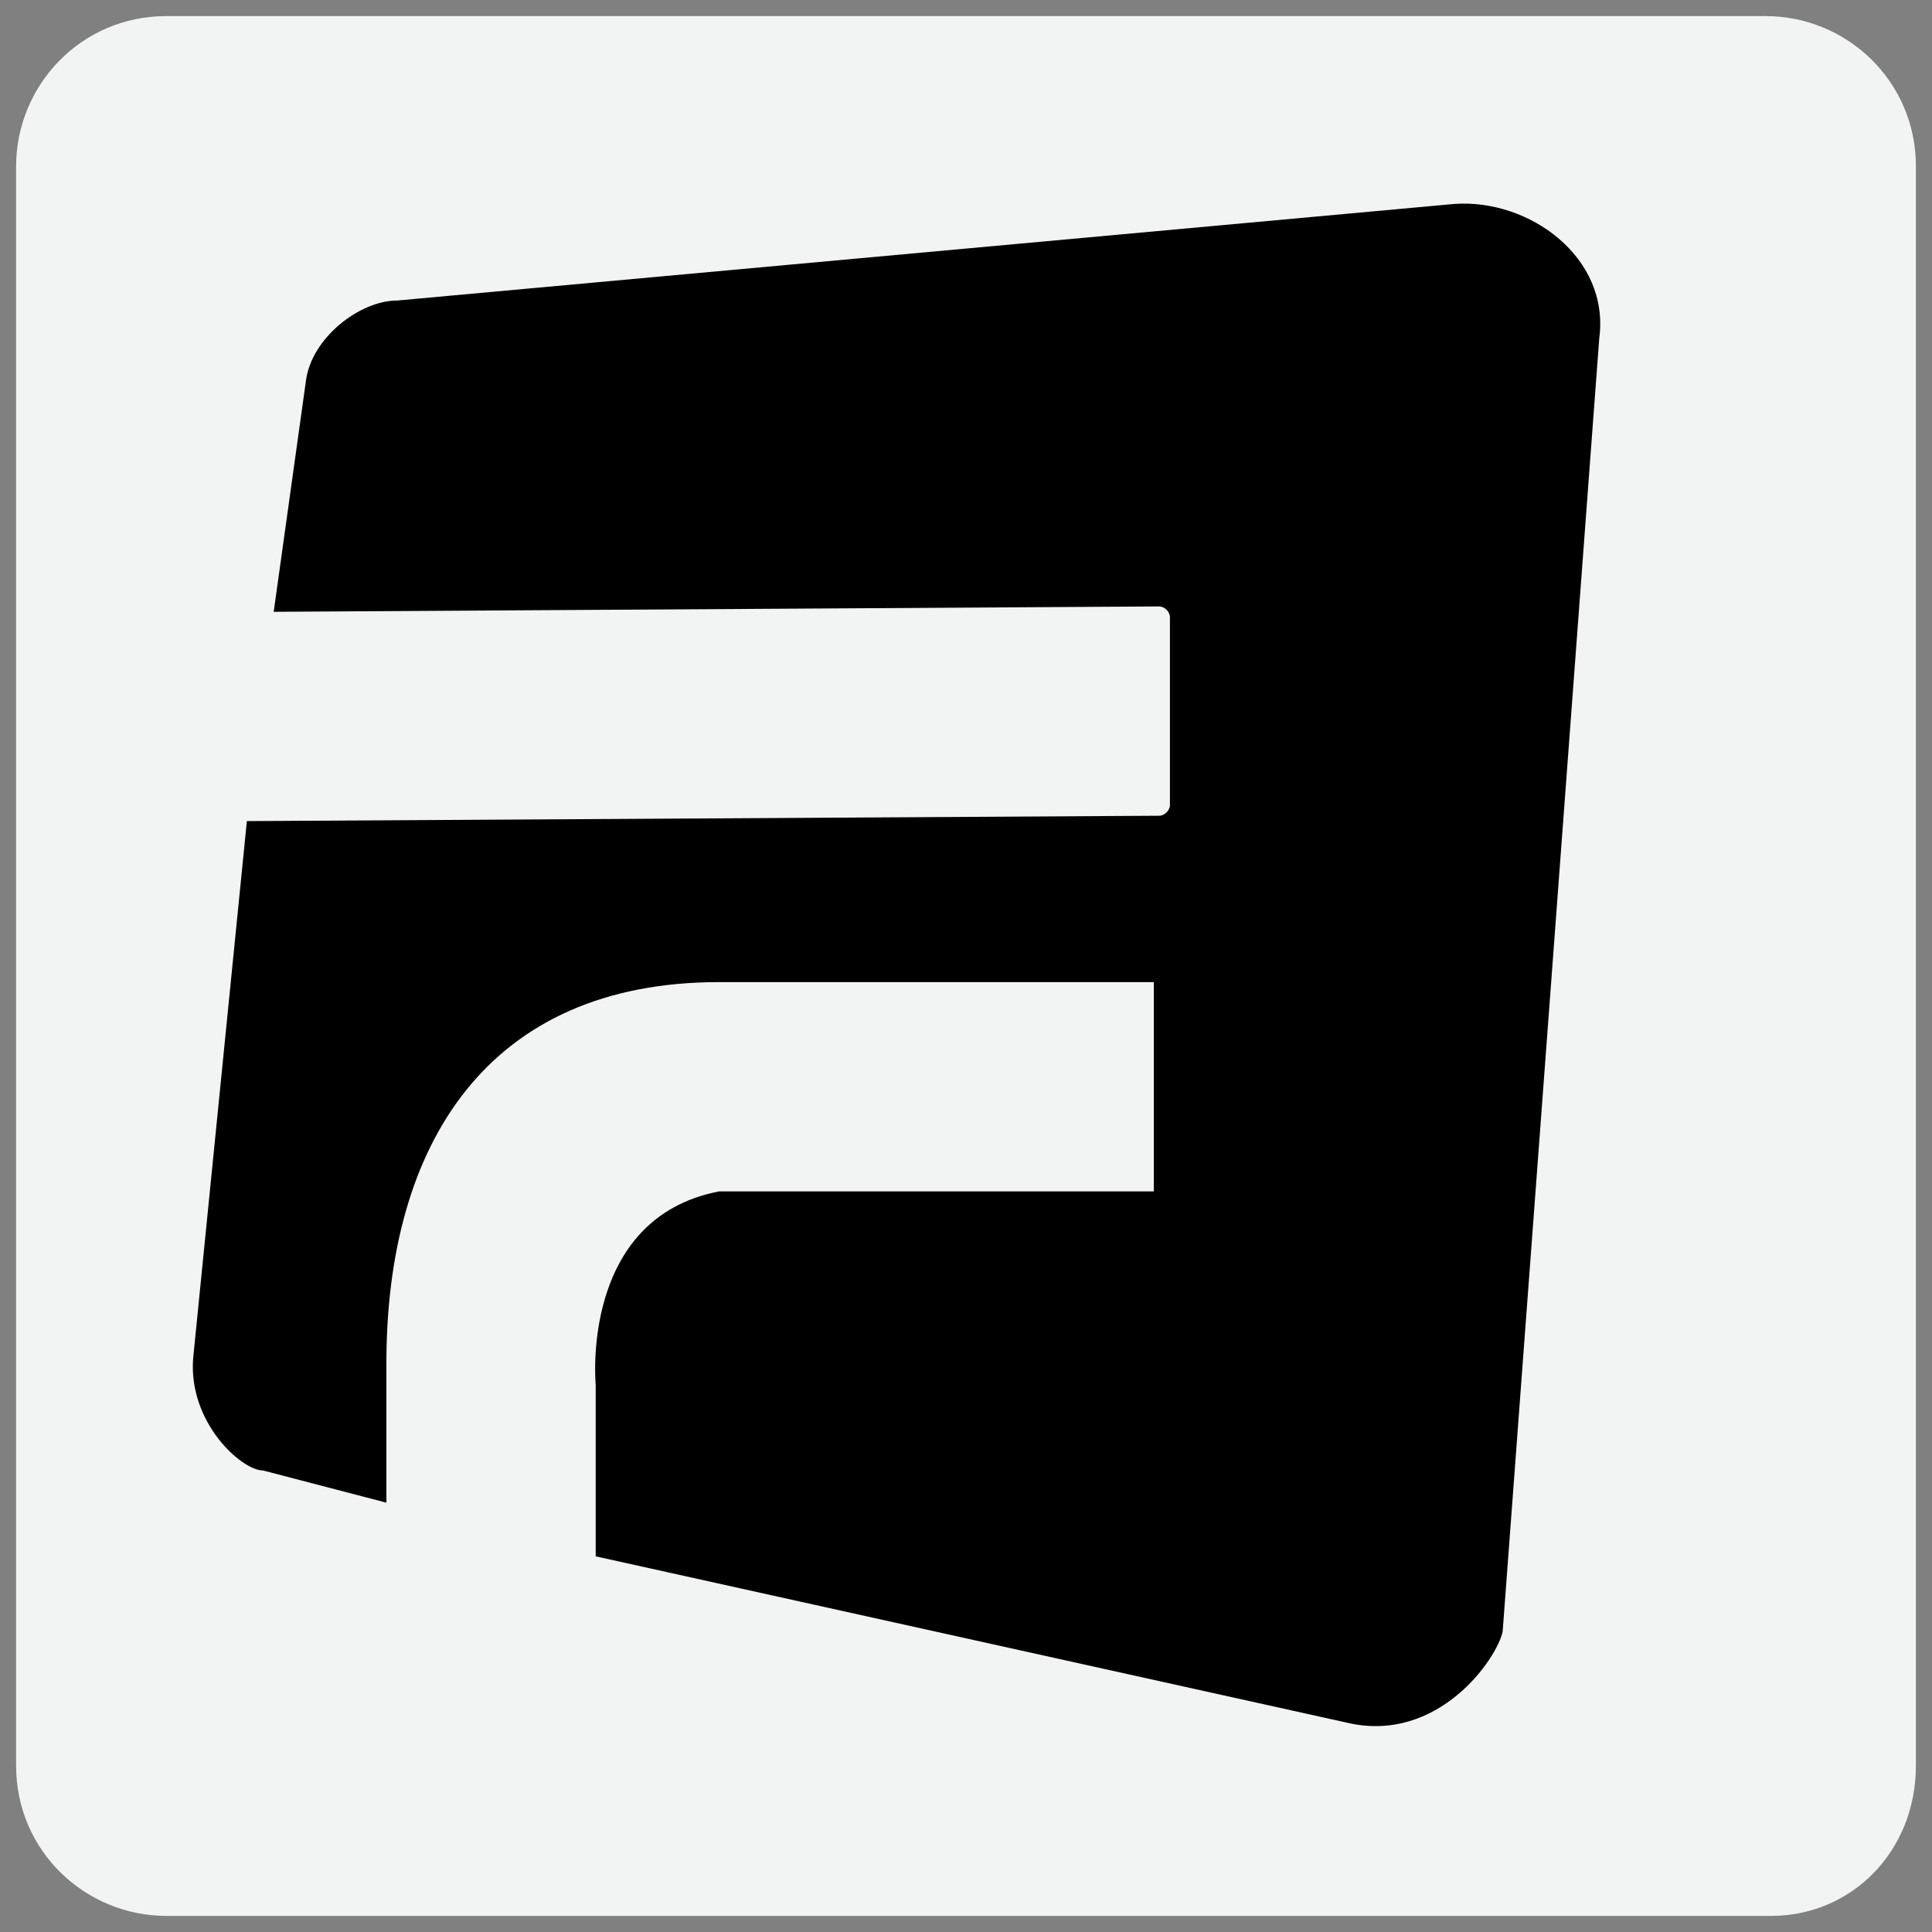
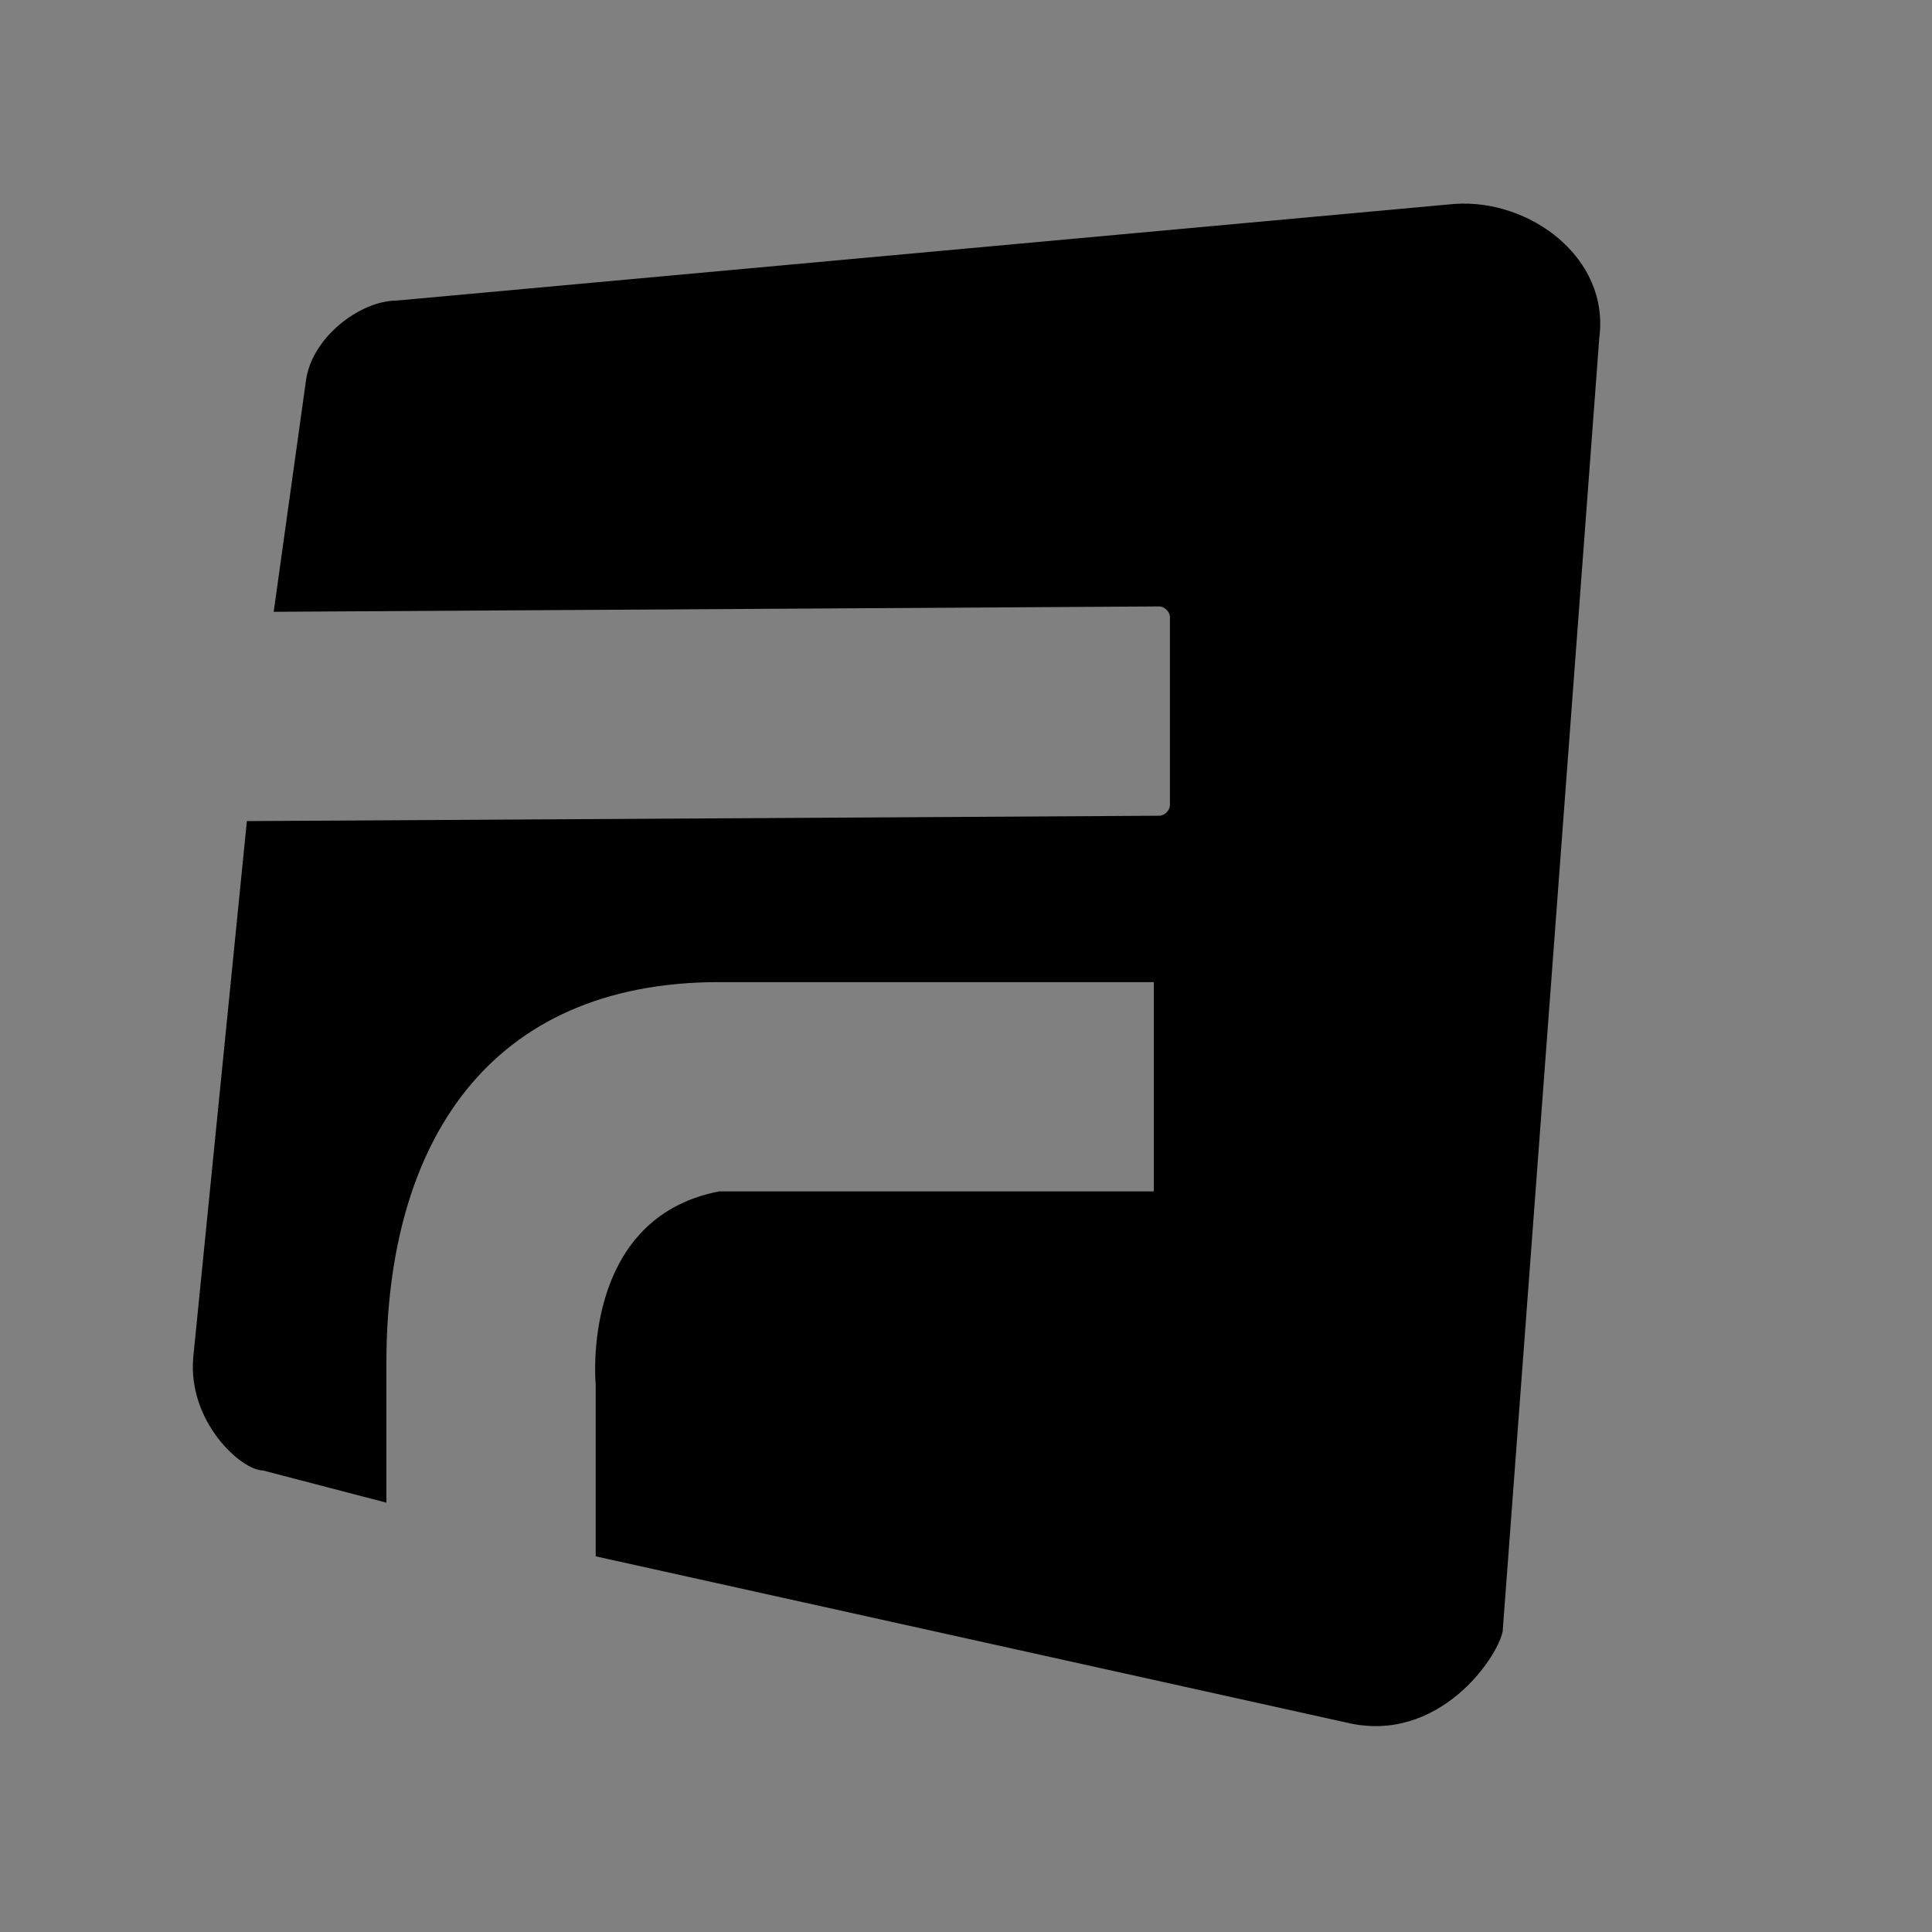
<svg xmlns="http://www.w3.org/2000/svg" version="1.1" id="Layer_1" x="0px" y="0px" viewBox="0 0 36 36" style="enable-background:new 0 0 36 36;" xml:space="preserve">
  <rect x="0" y="0" width="36" height="36" fill="#808080" stroke="none" />
  <style type="text/css">
	.st0{fill:#F2F4F4;}
</style>
  <g>
-     <path class="st0" d="M33,35.7H3.1c-1.5,0-2.8-1.2-2.8-2.8V3.1c0-1.5,1.2-2.8,2.8-2.8h29.8c1.5,0,2.8,1.2,2.8,2.8v29.8   C35.7,34.5,34.5,35.7,33,35.7z" />
    <path d="M27.1,3.8L7.4,5.6c-0.7,0-1.6,0.7-1.7,1.5l-0.6,4.3l16.5-0.1c0.1,0,0.2,0.1,0.2,0.2V15c0,0.1-0.1,0.2-0.2,0.2L4.6,15.3   l-1,10c-0.1,1.2,0.9,2.1,1.3,2.1l2.3,0.6v-2.6c0-4.1,1.9-7.1,6.2-7.1c0.9,0,8.1,0,8.1,0v3.9h-8.1c-2.6,0.5-2.3,3.6-2.3,3.6v3.2   l14,3.1c1.7,0.4,2.8-1.2,2.9-1.7l1.8-24.1C30,4.8,28.5,3.7,27.1,3.8z" />
  </g>
</svg>